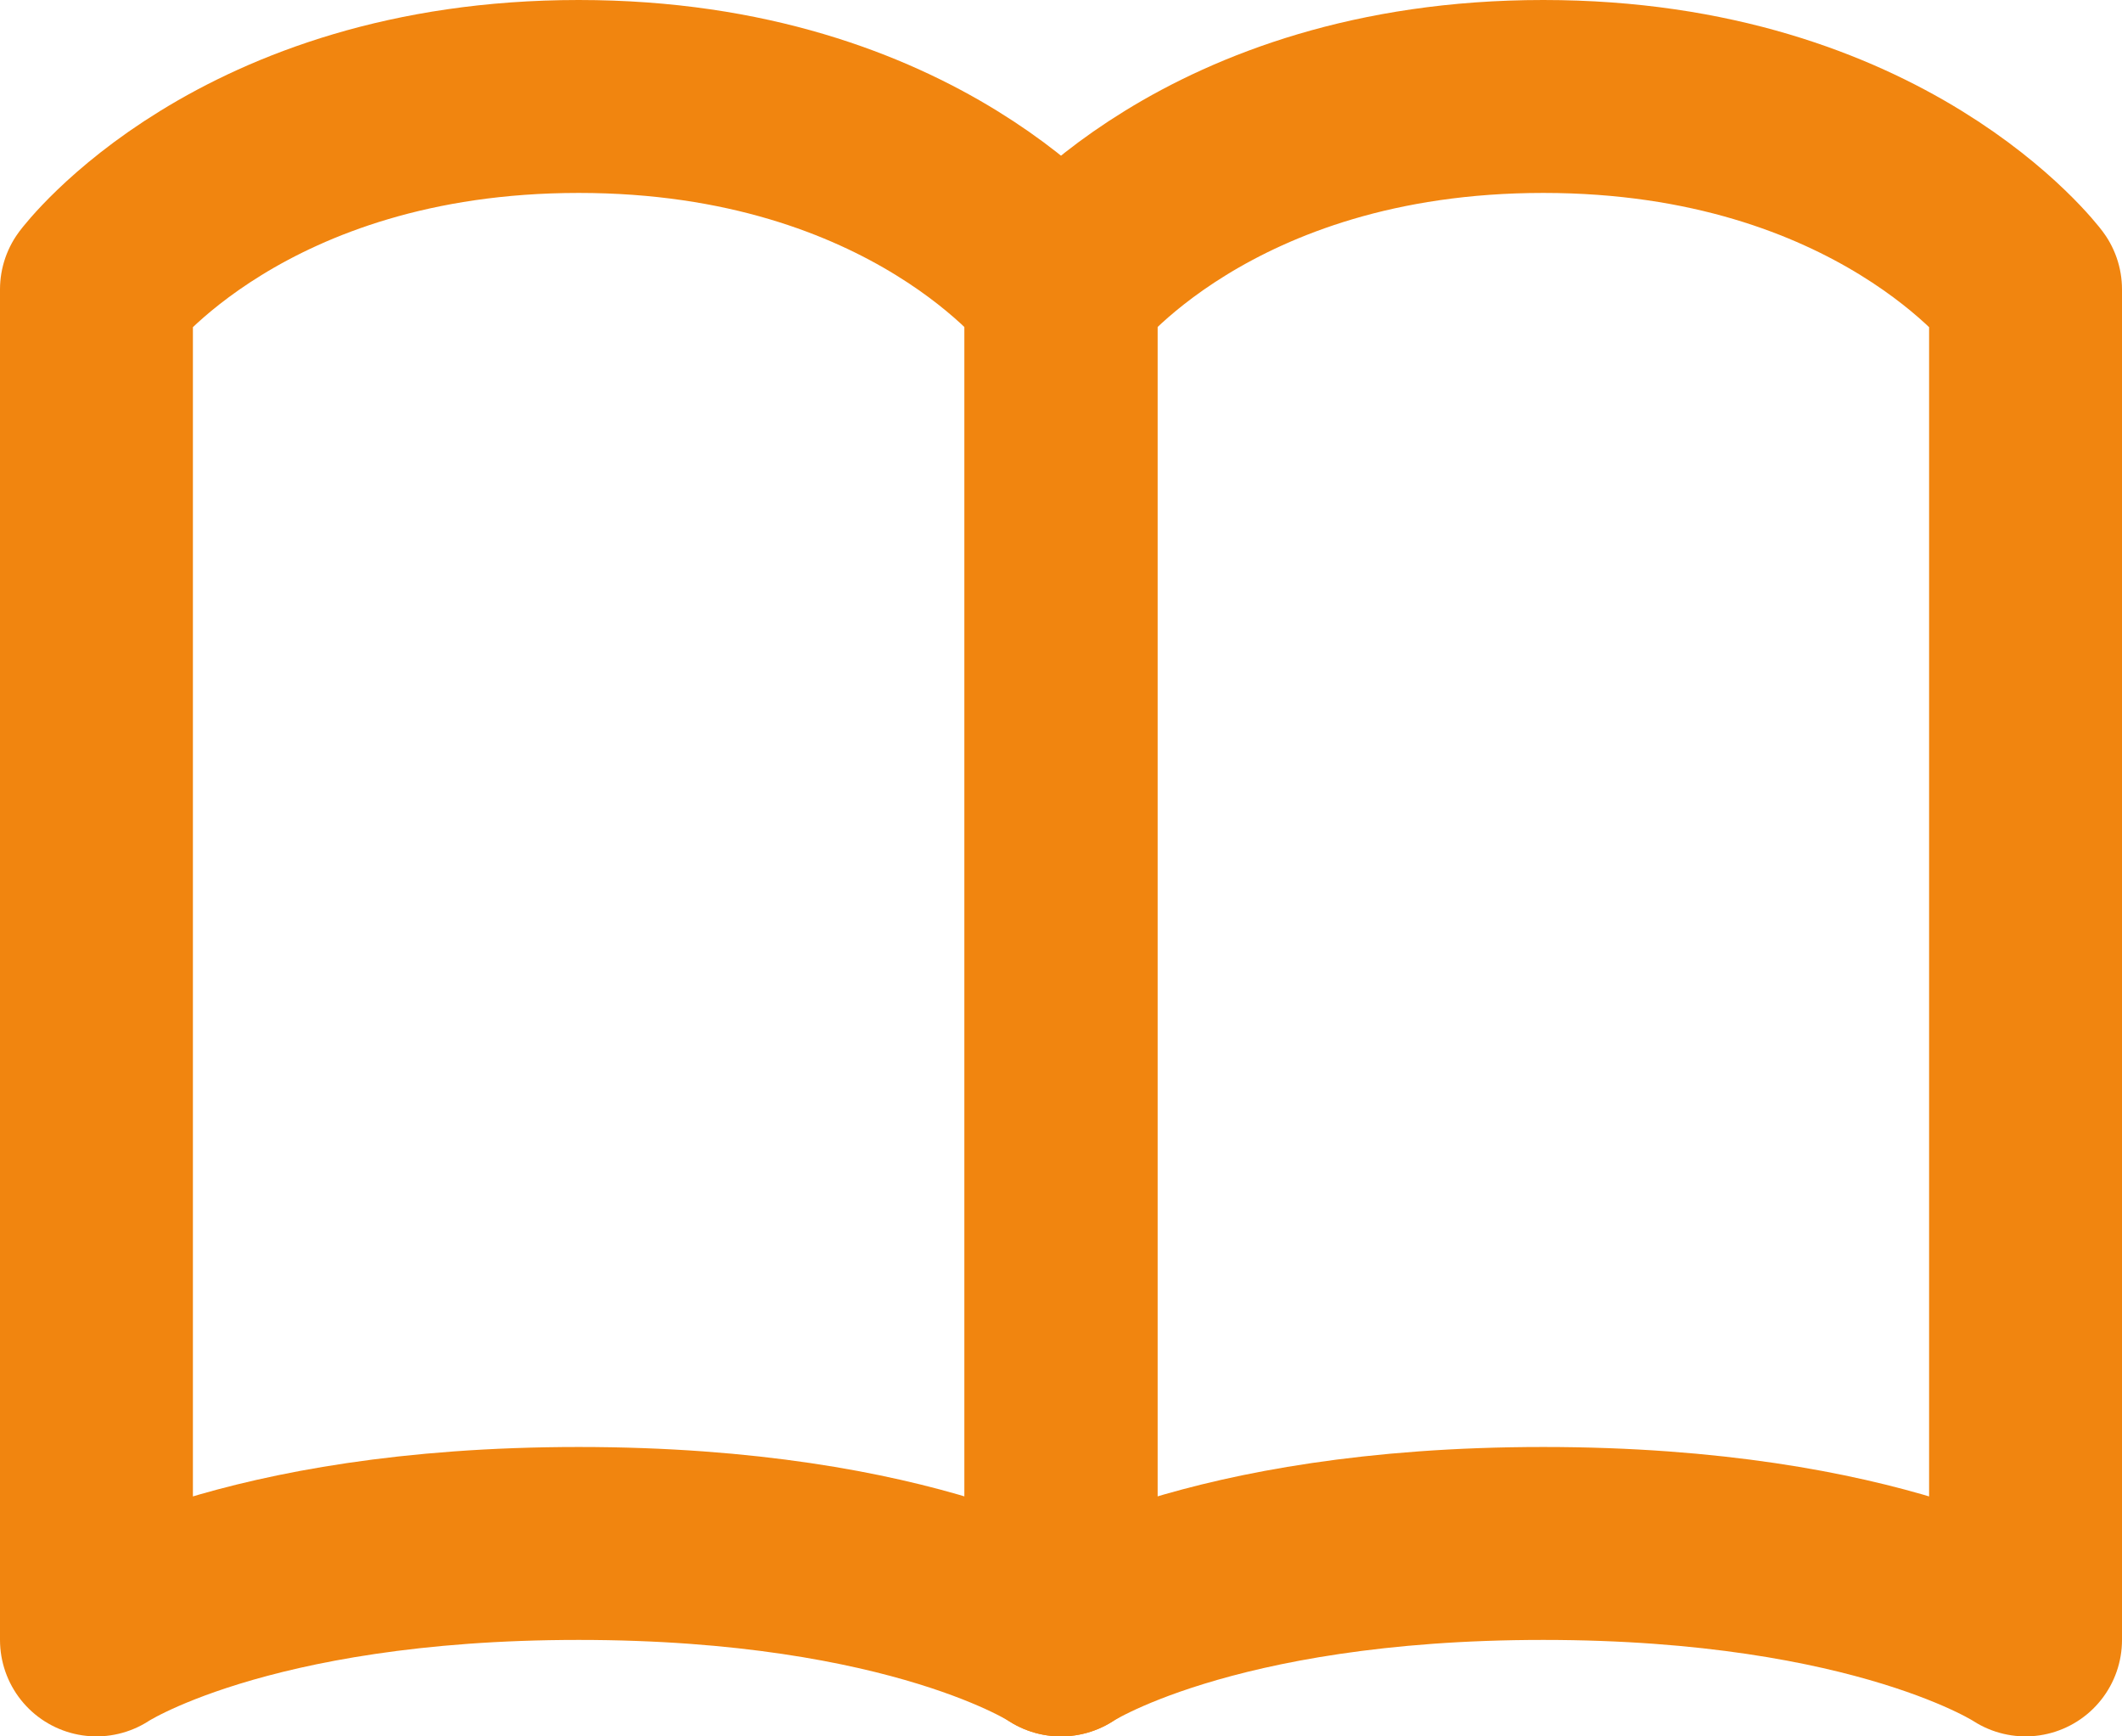
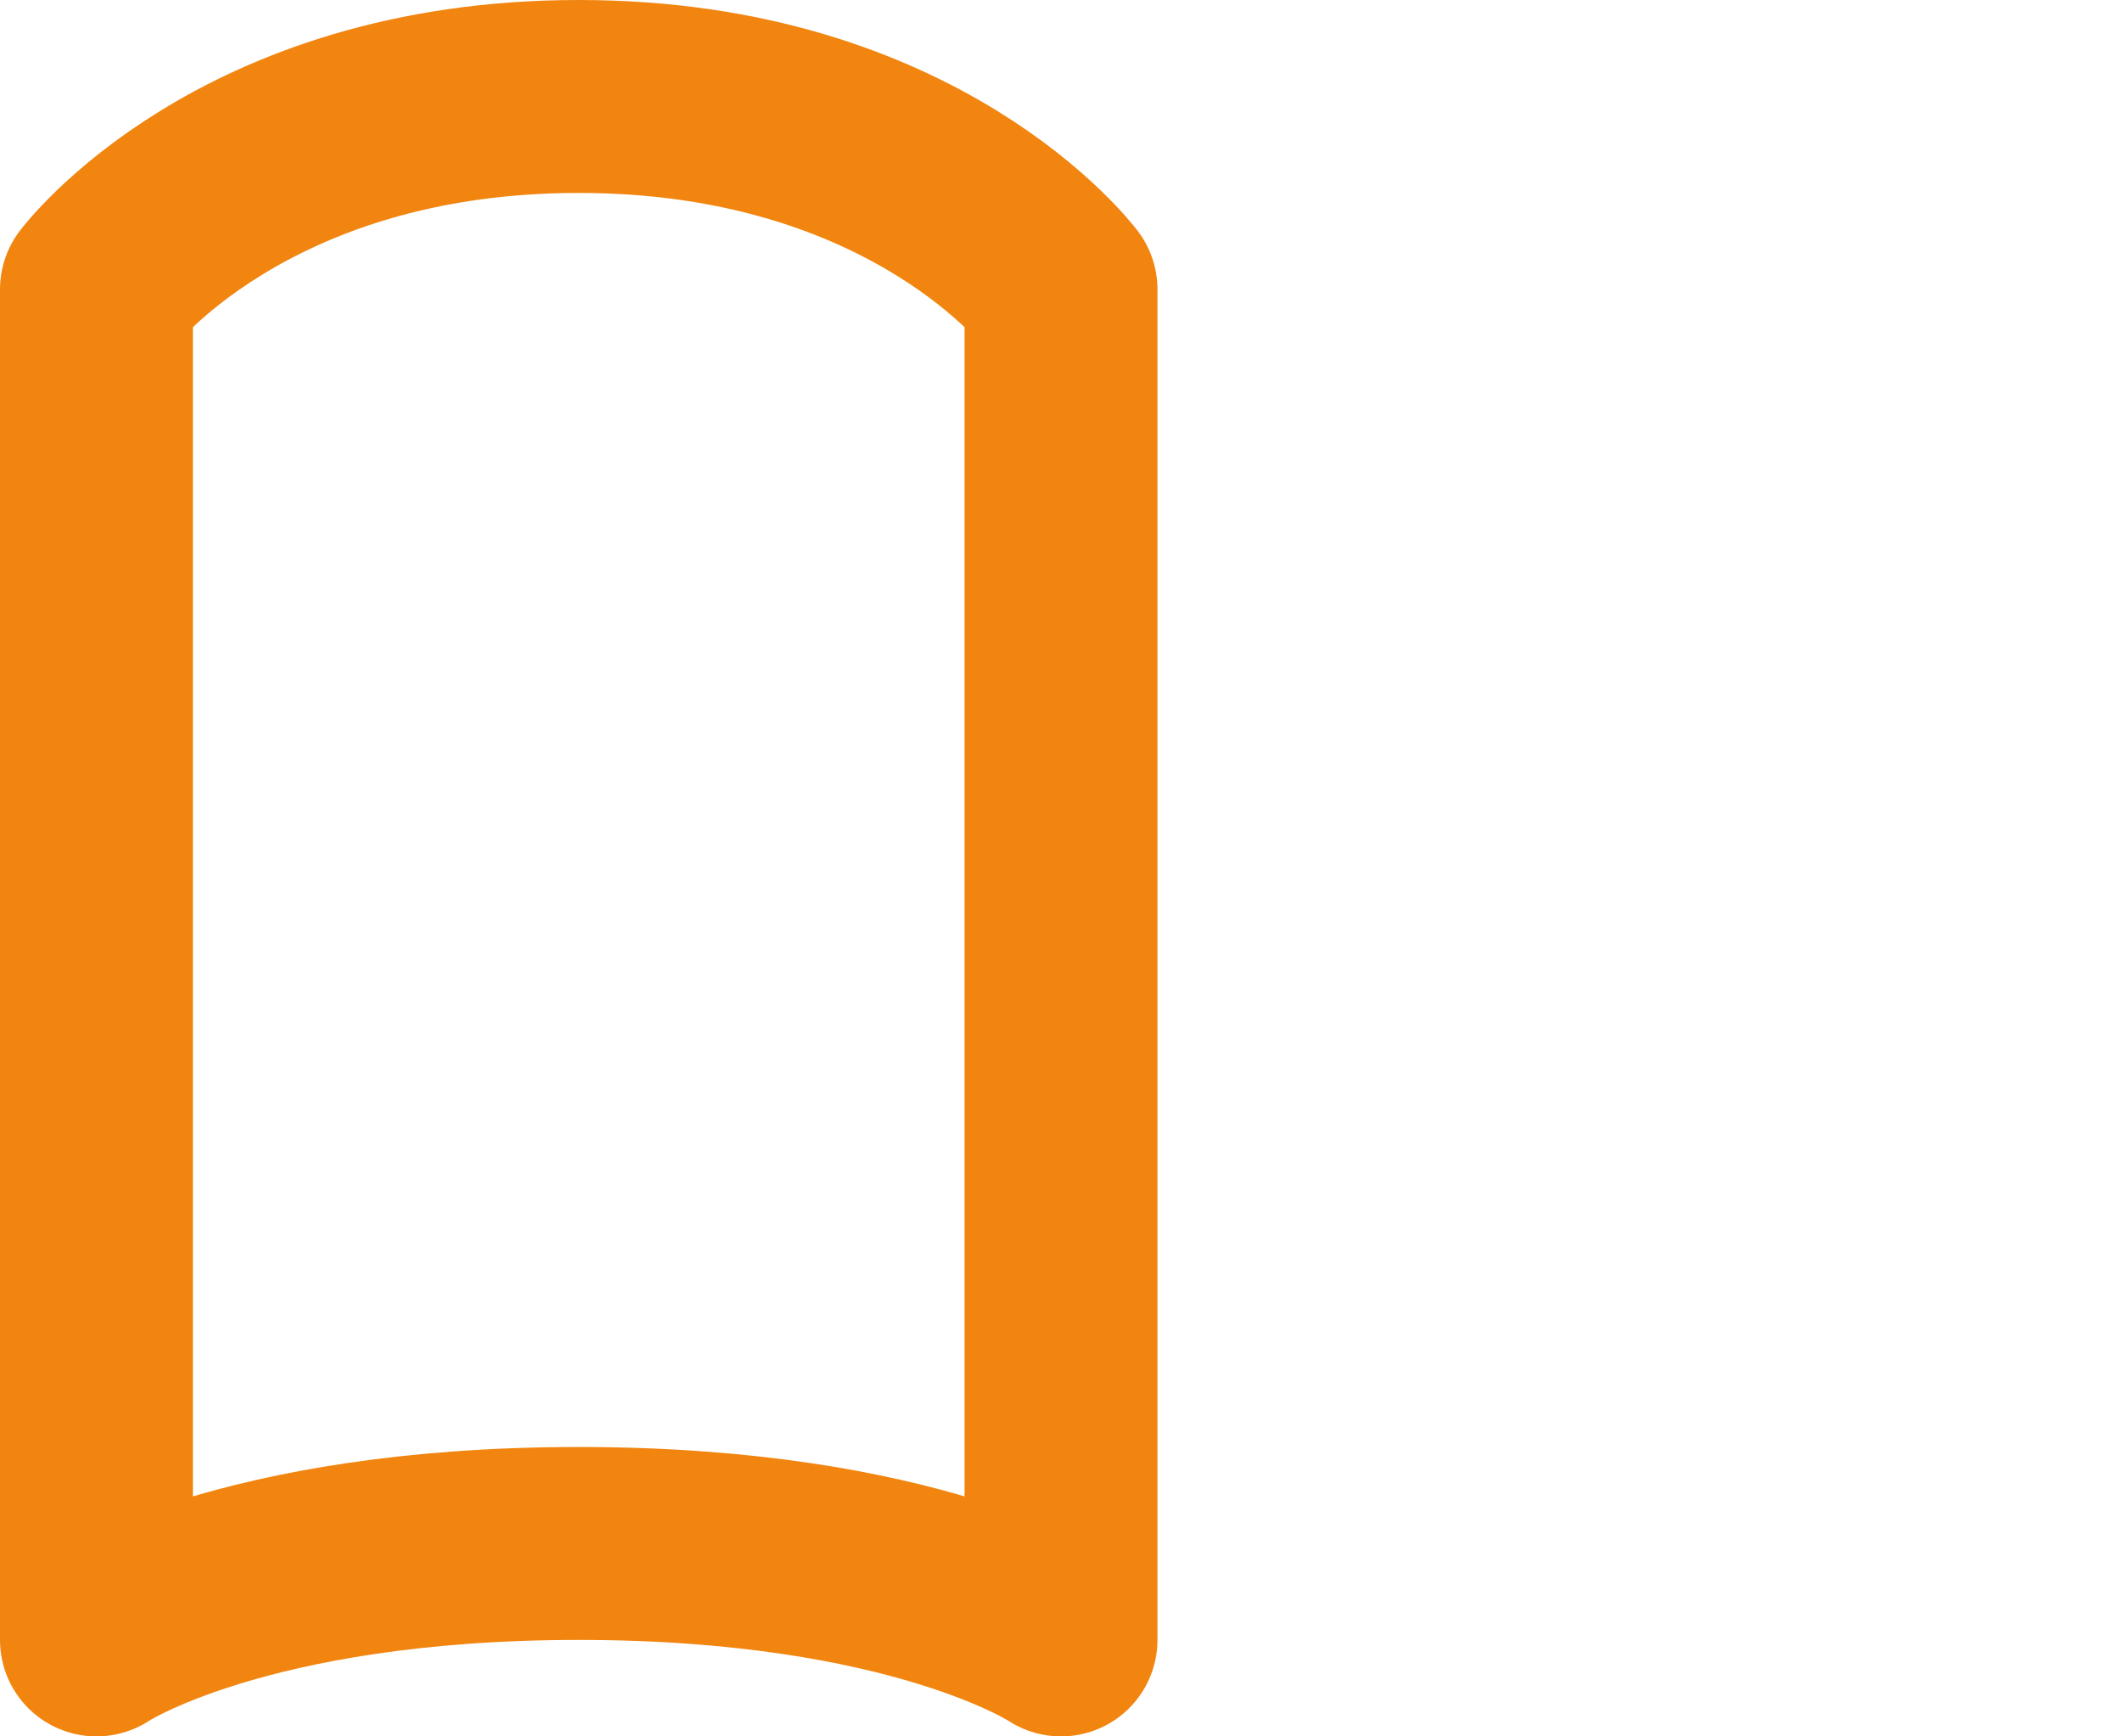
<svg xmlns="http://www.w3.org/2000/svg" width="22" height="18" viewBox="0 0 22 18" fill="none">
-   <path d="M1 3C1 3 2.5 1 6 1C9.5 1 11 3 11 3V17C11 17 9.5 16 6 16C2.5 16 1 17 1 17V3Z" stroke="#F1850F" stroke-width="2" stroke-linecap="round" stroke-linejoin="round" />
-   <path d="M11 3C11 3 12.5 1 16 1C19.5 1 21 3 21 3V17C21 17 19.5 16 16 16C12.5 16 11 17 11 17V3Z" stroke="#F1850F" stroke-width="2" stroke-linecap="round" stroke-linejoin="round" />
+   <path d="M1 3C1 3 2.5 1 6 1C9.5 1 11 3 11 3V17C11 17 9.5 16 6 16C2.5 16 1 17 1 17V3" stroke="#F1850F" stroke-width="2" stroke-linecap="round" stroke-linejoin="round" />
</svg>